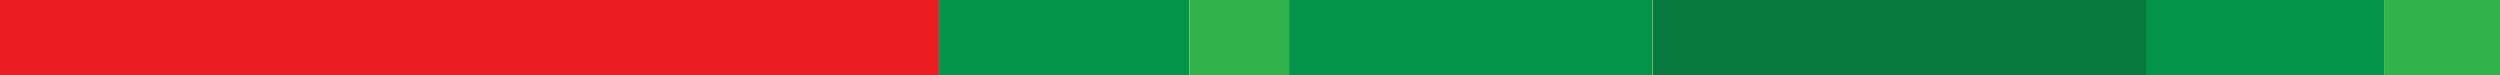
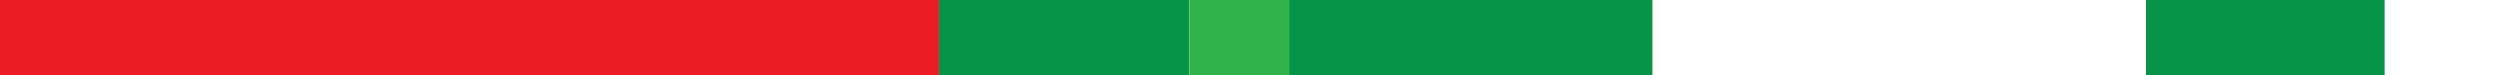
<svg xmlns="http://www.w3.org/2000/svg" width="100" height="3" viewBox="0 0 100 3" fill="none">
  <path d="M47.558 0H37.557V3H47.558V0Z" fill="#059347" />
  <path d="M66.097 0H51.563V3H66.097V0Z" fill="#059347" />
  <path d="M95.386 0H85.841V3H95.386V0Z" fill="#059347" />
-   <path d="M85.841 0H66.108V3H85.841V0Z" fill="#08793D" />
  <path d="M51.563 0H47.57V3H51.563V0Z" fill="#2FB34A" />
-   <path d="M100 0H95.374V3H100V0Z" fill="#2FB34A" />
-   <path d="M37.557 0H0V3H37.557V0Z" fill="#EC1C24" />
+   <path d="M37.557 0H0V3H37.557Z" fill="#EC1C24" />
</svg>